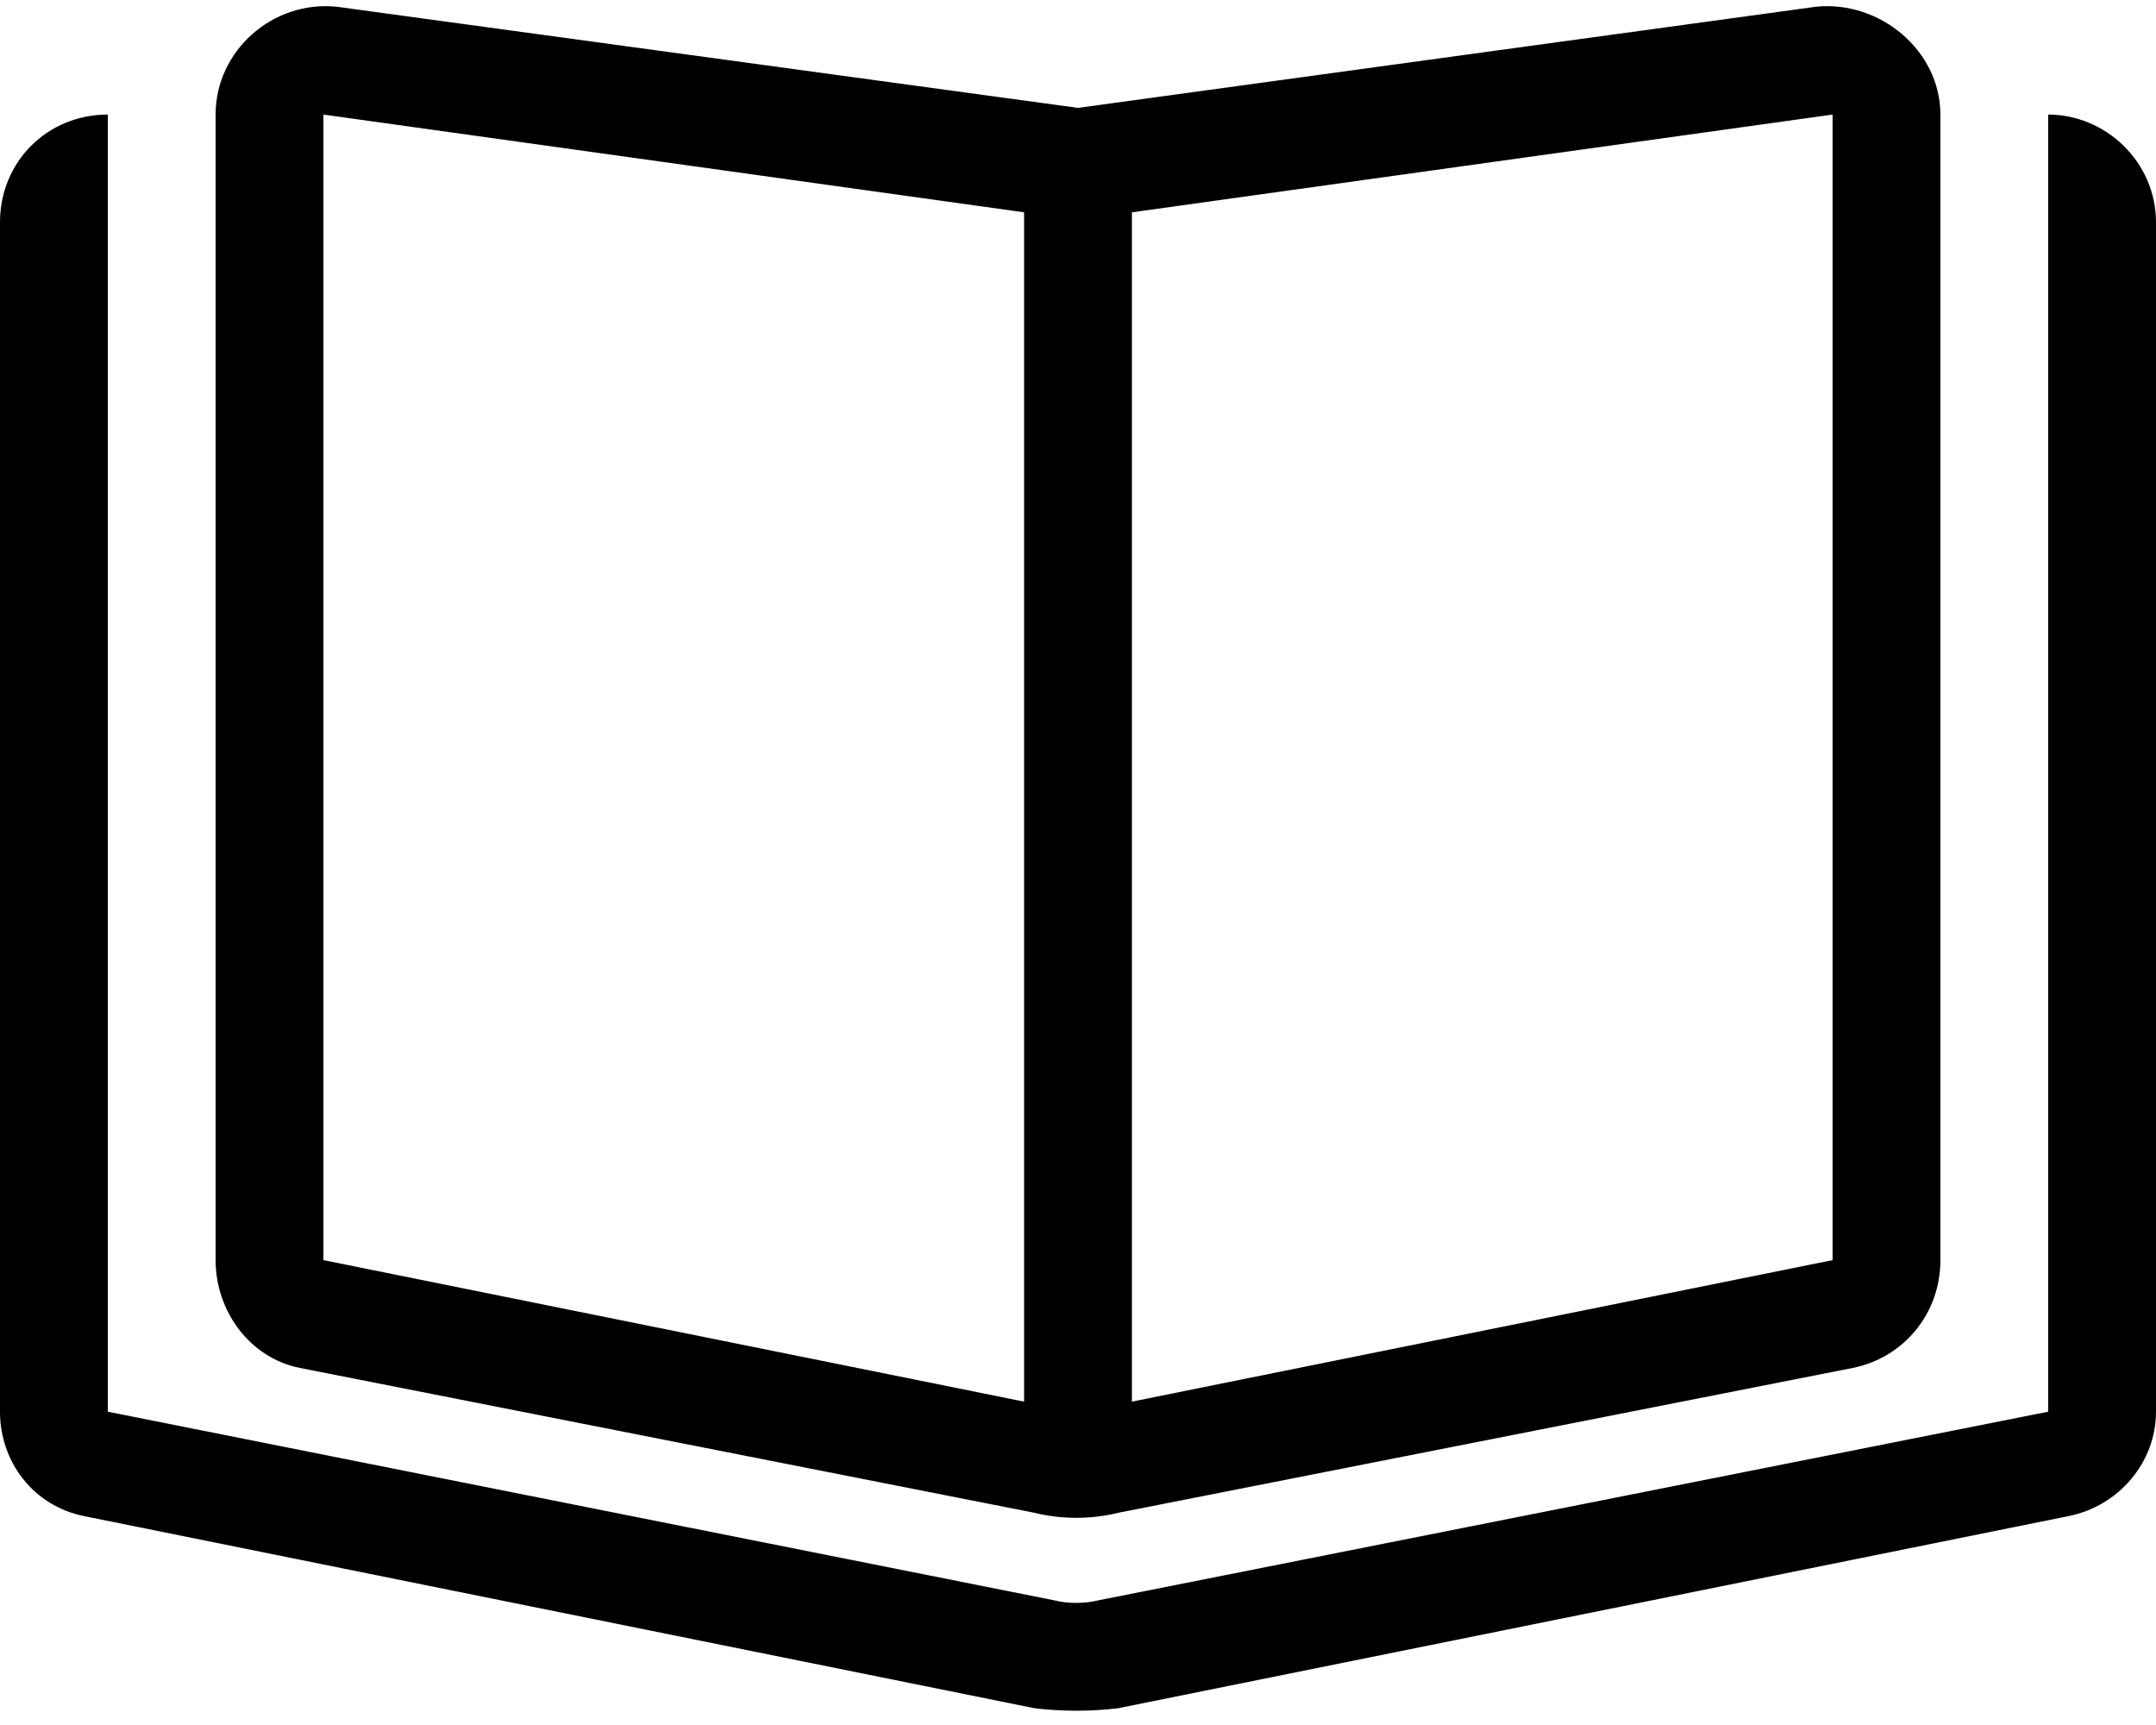
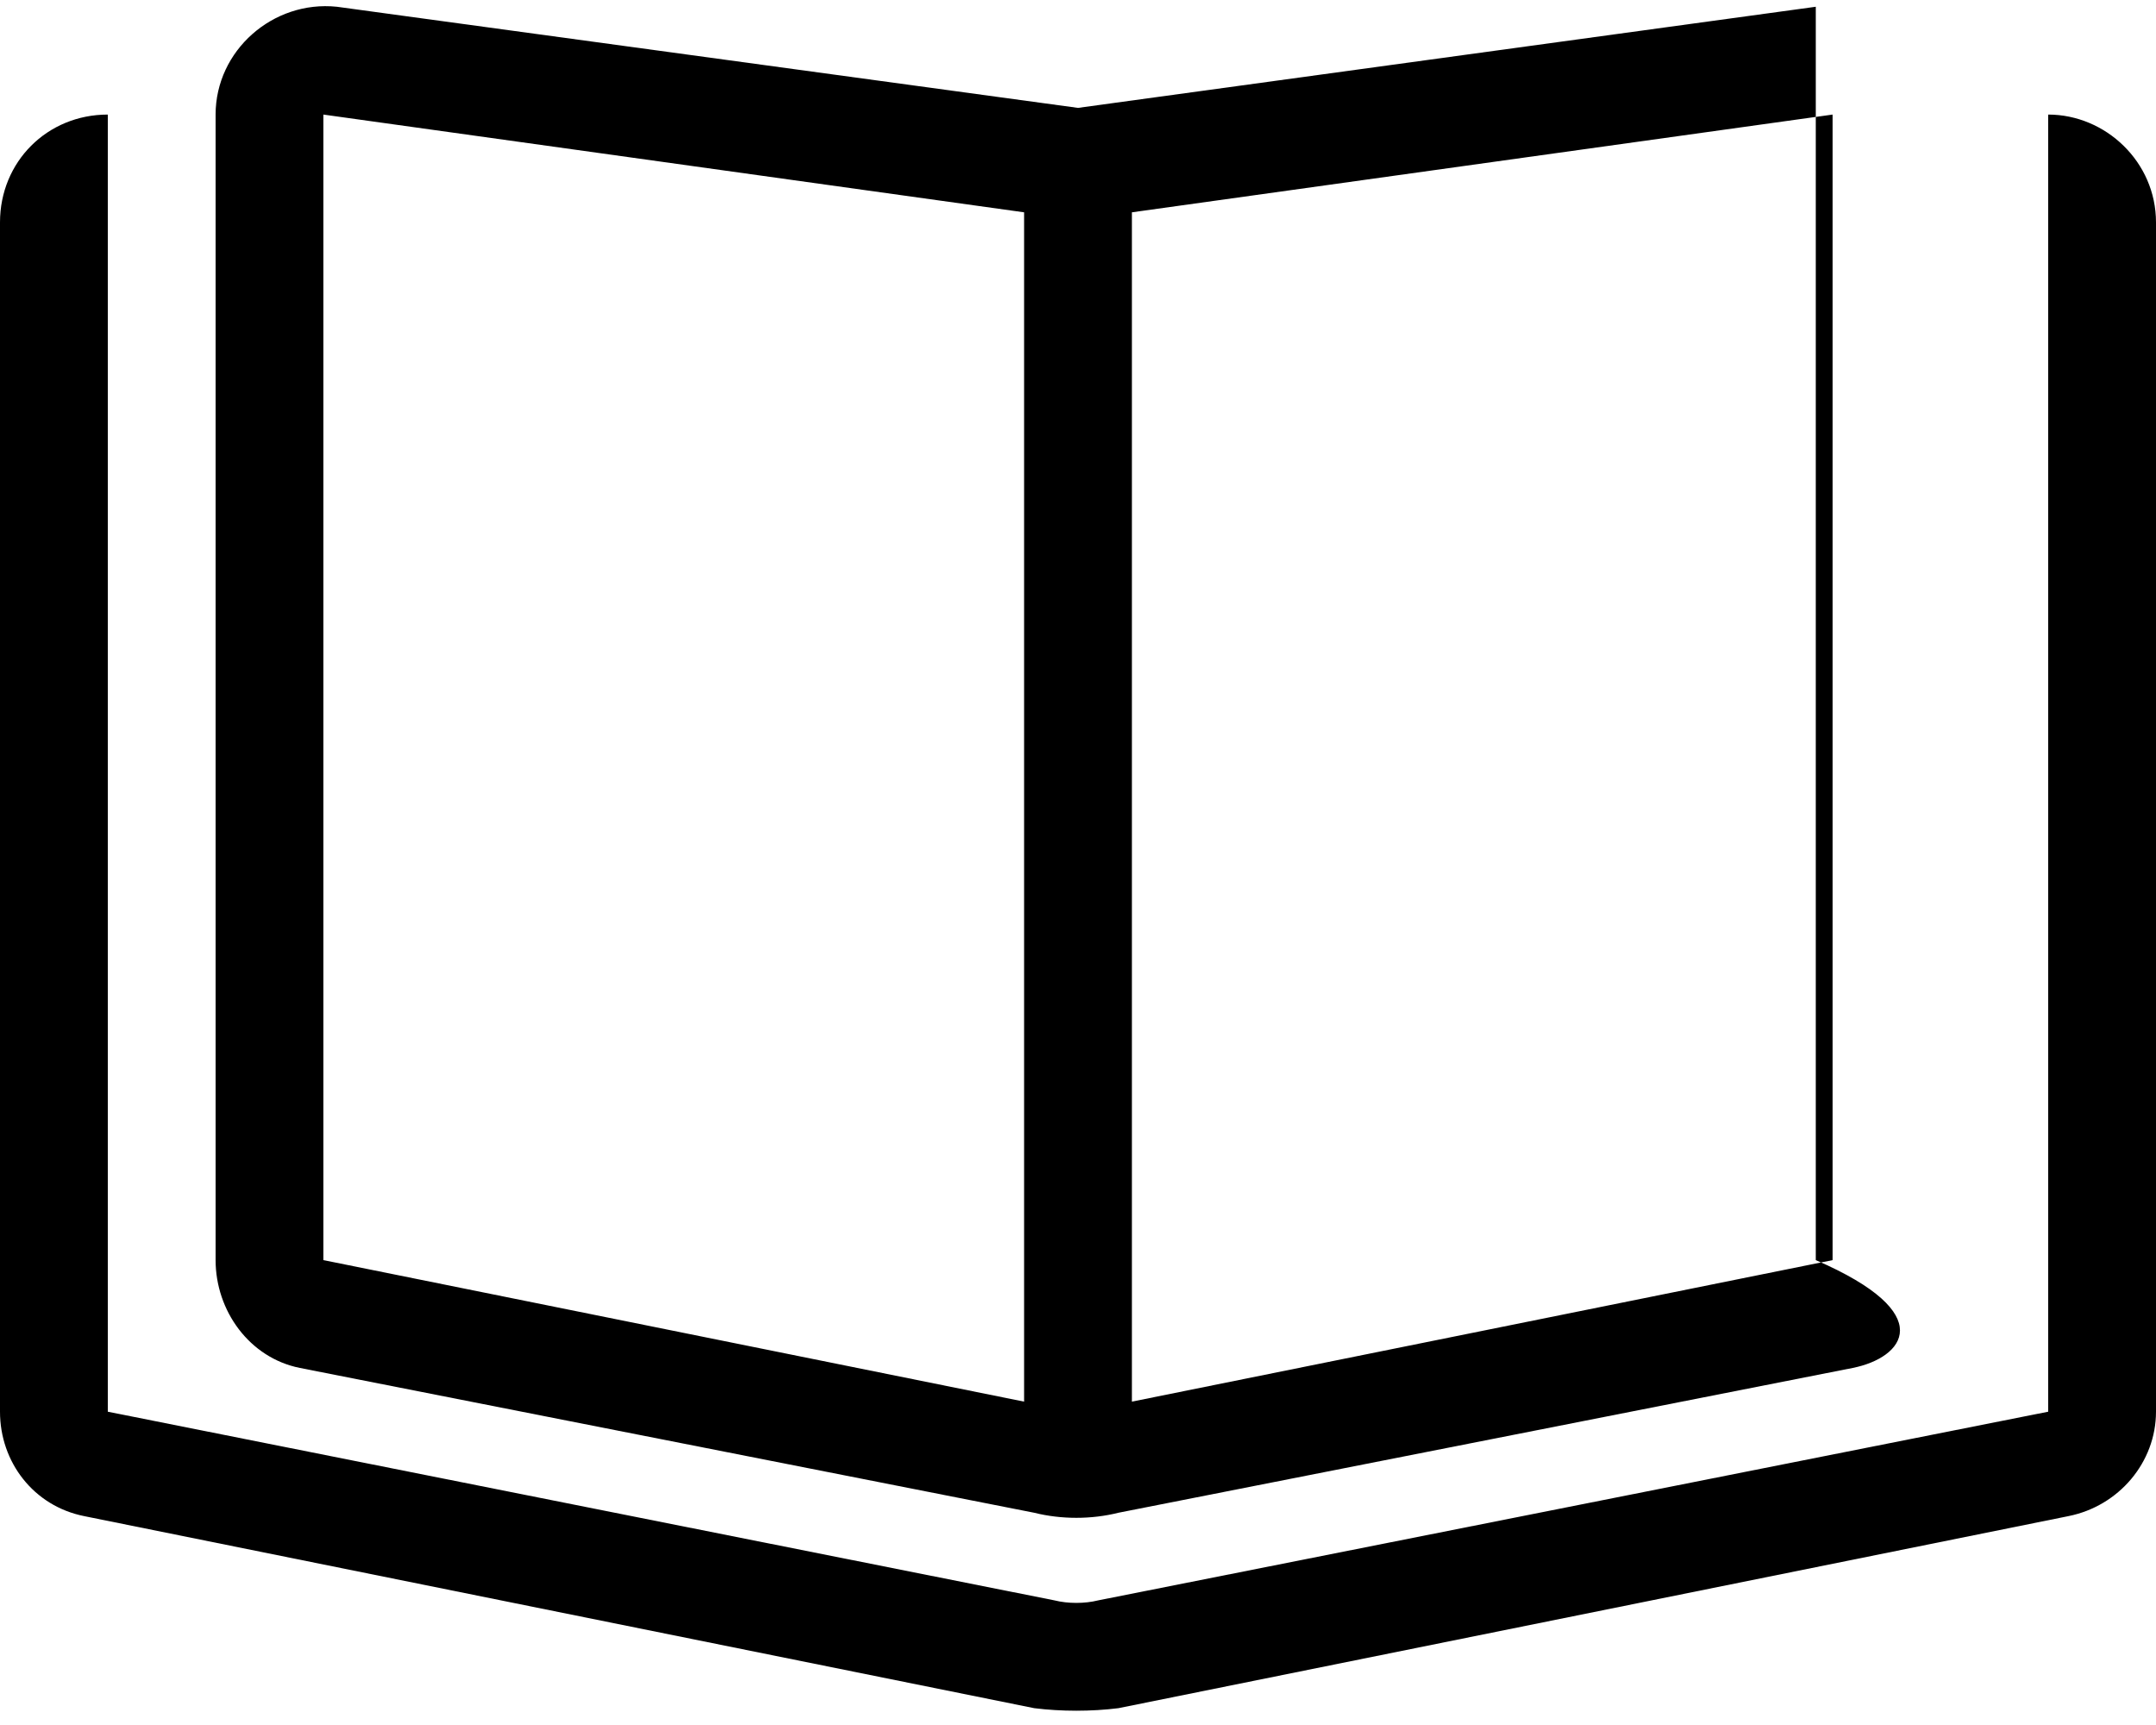
<svg xmlns="http://www.w3.org/2000/svg" width="30" height="24" viewBox="0 0 30 24" fill="none">
-   <path d="M25.5 17.532V1.594L15.75 2.954V19.501L25.5 17.532ZM14.25 19.501V2.954L4.5 1.594V17.532L14.25 19.501ZM25.266 0.094C26.156 0.001 27 0.704 27 1.594V17.532C27 18.282 26.484 18.891 25.781 19.032L15.562 21.047C15.188 21.141 14.766 21.141 14.391 21.047L4.172 19.032C3.469 18.891 3 18.235 3 17.532V1.594C3 0.704 3.797 0.001 4.688 0.094L15 1.501L25.266 0.094ZM0 3.094C0 2.251 0.656 1.594 1.5 1.594V3.094V7.501V19.641L14.672 22.266C14.859 22.313 15.094 22.313 15.281 22.266L28.5 19.641V7.501V3.094V1.594C29.297 1.594 30 2.251 30 3.094V19.641C30 20.344 29.484 20.954 28.781 21.094L15.562 23.766C15.188 23.813 14.766 23.813 14.391 23.766L1.172 21.094C0.469 20.954 0 20.344 0 19.641V3.094Z" fill="black" />
+   <path d="M25.5 17.532V1.594L15.75 2.954V19.501L25.5 17.532ZM14.25 19.501V2.954L4.5 1.594V17.532L14.25 19.501ZM25.266 0.094V17.532C27 18.282 26.484 18.891 25.781 19.032L15.562 21.047C15.188 21.141 14.766 21.141 14.391 21.047L4.172 19.032C3.469 18.891 3 18.235 3 17.532V1.594C3 0.704 3.797 0.001 4.688 0.094L15 1.501L25.266 0.094ZM0 3.094C0 2.251 0.656 1.594 1.5 1.594V3.094V7.501V19.641L14.672 22.266C14.859 22.313 15.094 22.313 15.281 22.266L28.5 19.641V7.501V3.094V1.594C29.297 1.594 30 2.251 30 3.094V19.641C30 20.344 29.484 20.954 28.781 21.094L15.562 23.766C15.188 23.813 14.766 23.813 14.391 23.766L1.172 21.094C0.469 20.954 0 20.344 0 19.641V3.094Z" fill="black" />
</svg>